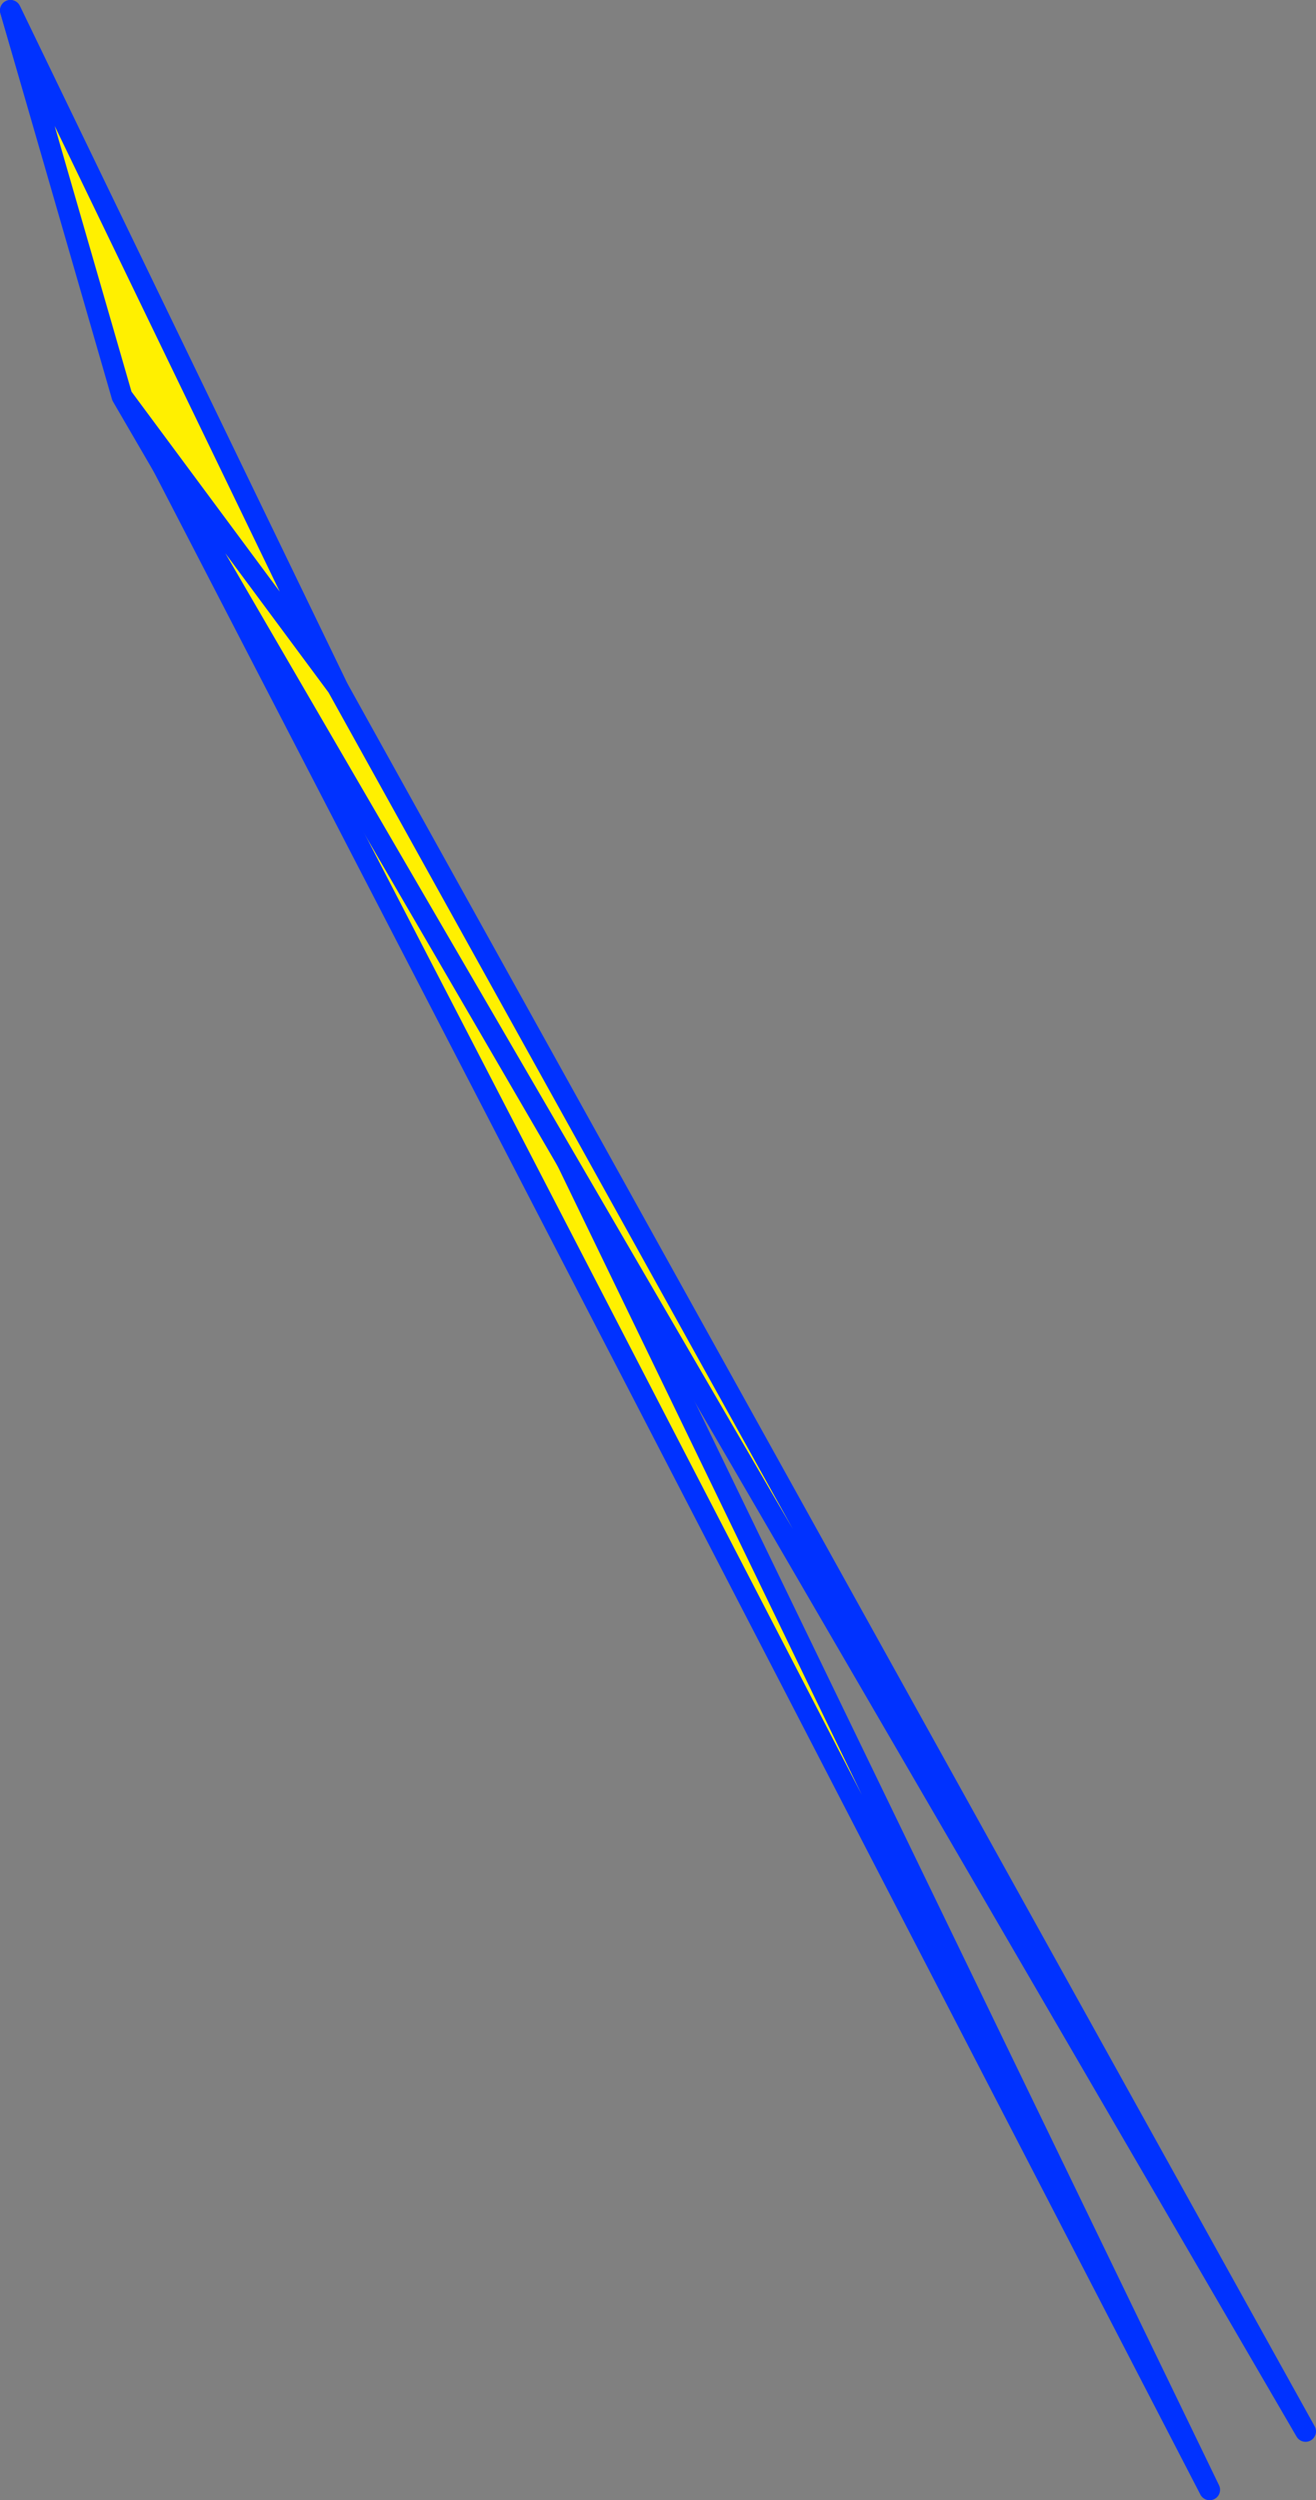
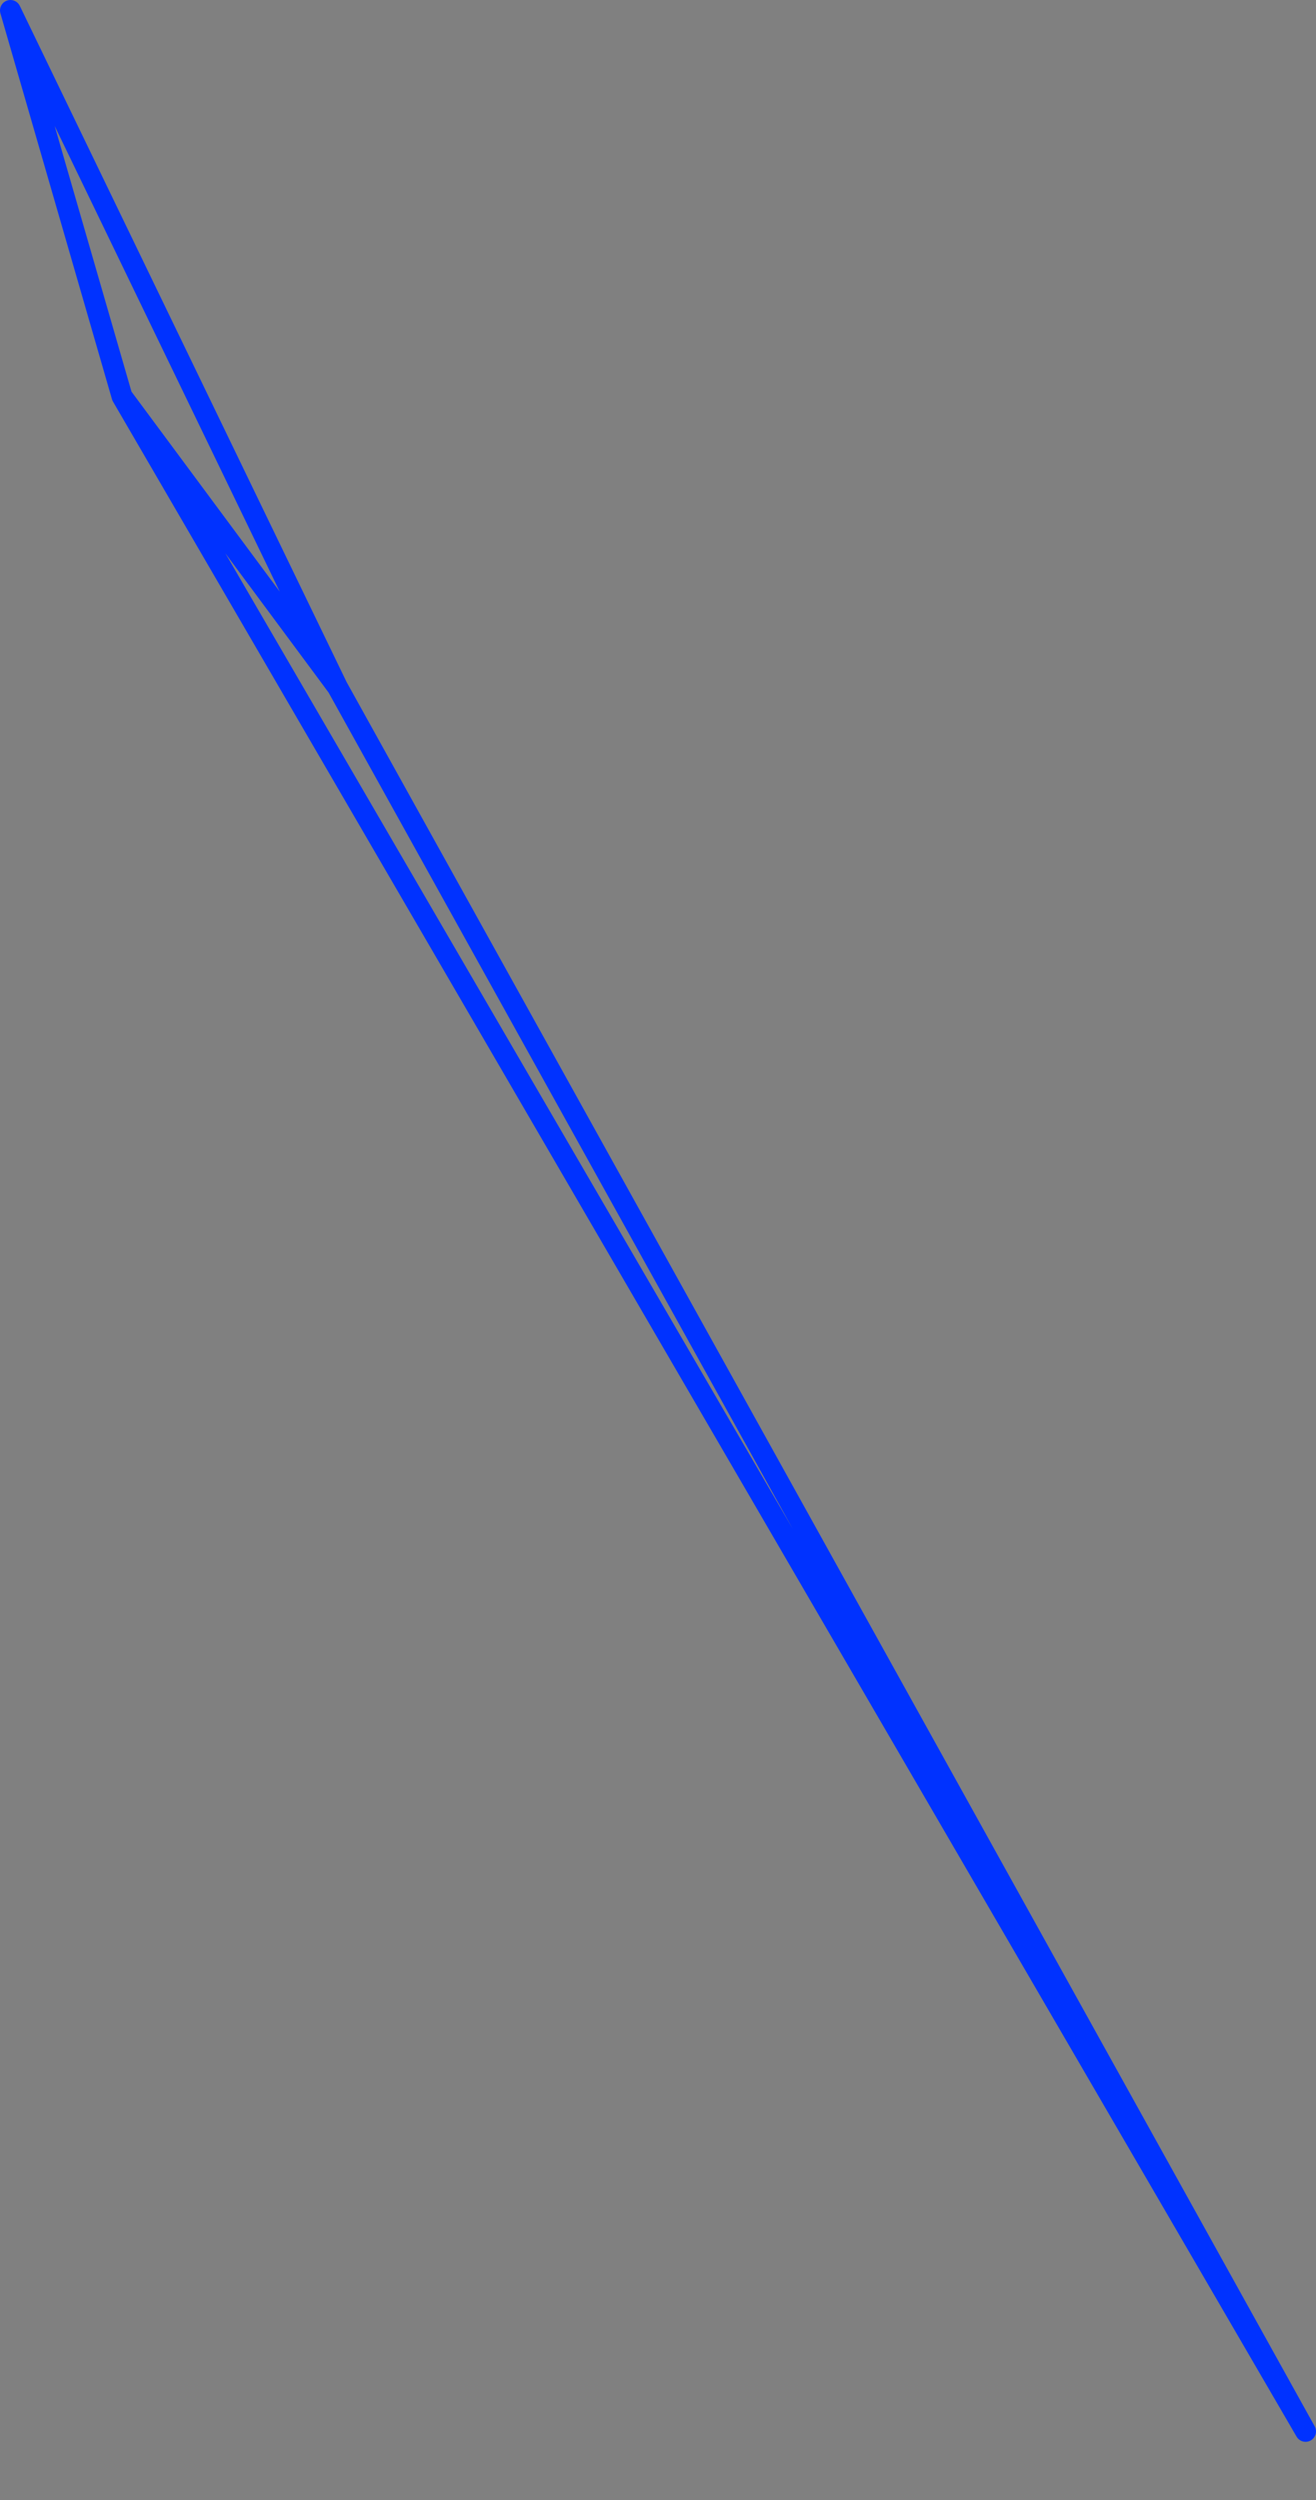
<svg xmlns="http://www.w3.org/2000/svg" height="239.7px" width="126.2px">
  <rect width="100%" height="100%" fill="#808080" stroke="none" />
  <g transform="matrix(1.0, 0.0, 0.0, 1.0, -303.95, -146.4)">
-     <path d="M315.45 183.3 L304.95 147.4 336.3 212.25 419.95 385.1 315.8 183.85 315.45 183.3 M336.3 212.25 L315.8 183.85 336.3 212.25" fill="#fff000" fill-rule="evenodd" stroke="none" />
-     <path d="M315.45 183.3 L304.95 147.4 336.3 212.25 419.95 385.1 315.8 183.85 315.45 183.35 315.45 183.3 315.8 183.85 336.3 212.25" fill="none" stroke="#0032ff" stroke-linecap="round" stroke-linejoin="round" stroke-width="2.0" />
-     <path d="M429.15 379.5 L315.65 184.4 304.95 147.4 336.3 212.25 429.15 379.5 M336.3 212.25 L315.65 184.4 336.3 212.25" fill="#fff000" fill-rule="evenodd" stroke="none" />
+     <path d="M429.15 379.5 M336.3 212.25 L315.65 184.4 336.3 212.25" fill="#fff000" fill-rule="evenodd" stroke="none" />
    <path d="M429.15 379.5 L315.65 184.4 304.95 147.4 336.3 212.25 429.15 379.5 M315.65 184.4 L336.3 212.25" fill="none" stroke="#0032ff" stroke-linecap="round" stroke-linejoin="round" stroke-width="2.0" />
  </g>
</svg>